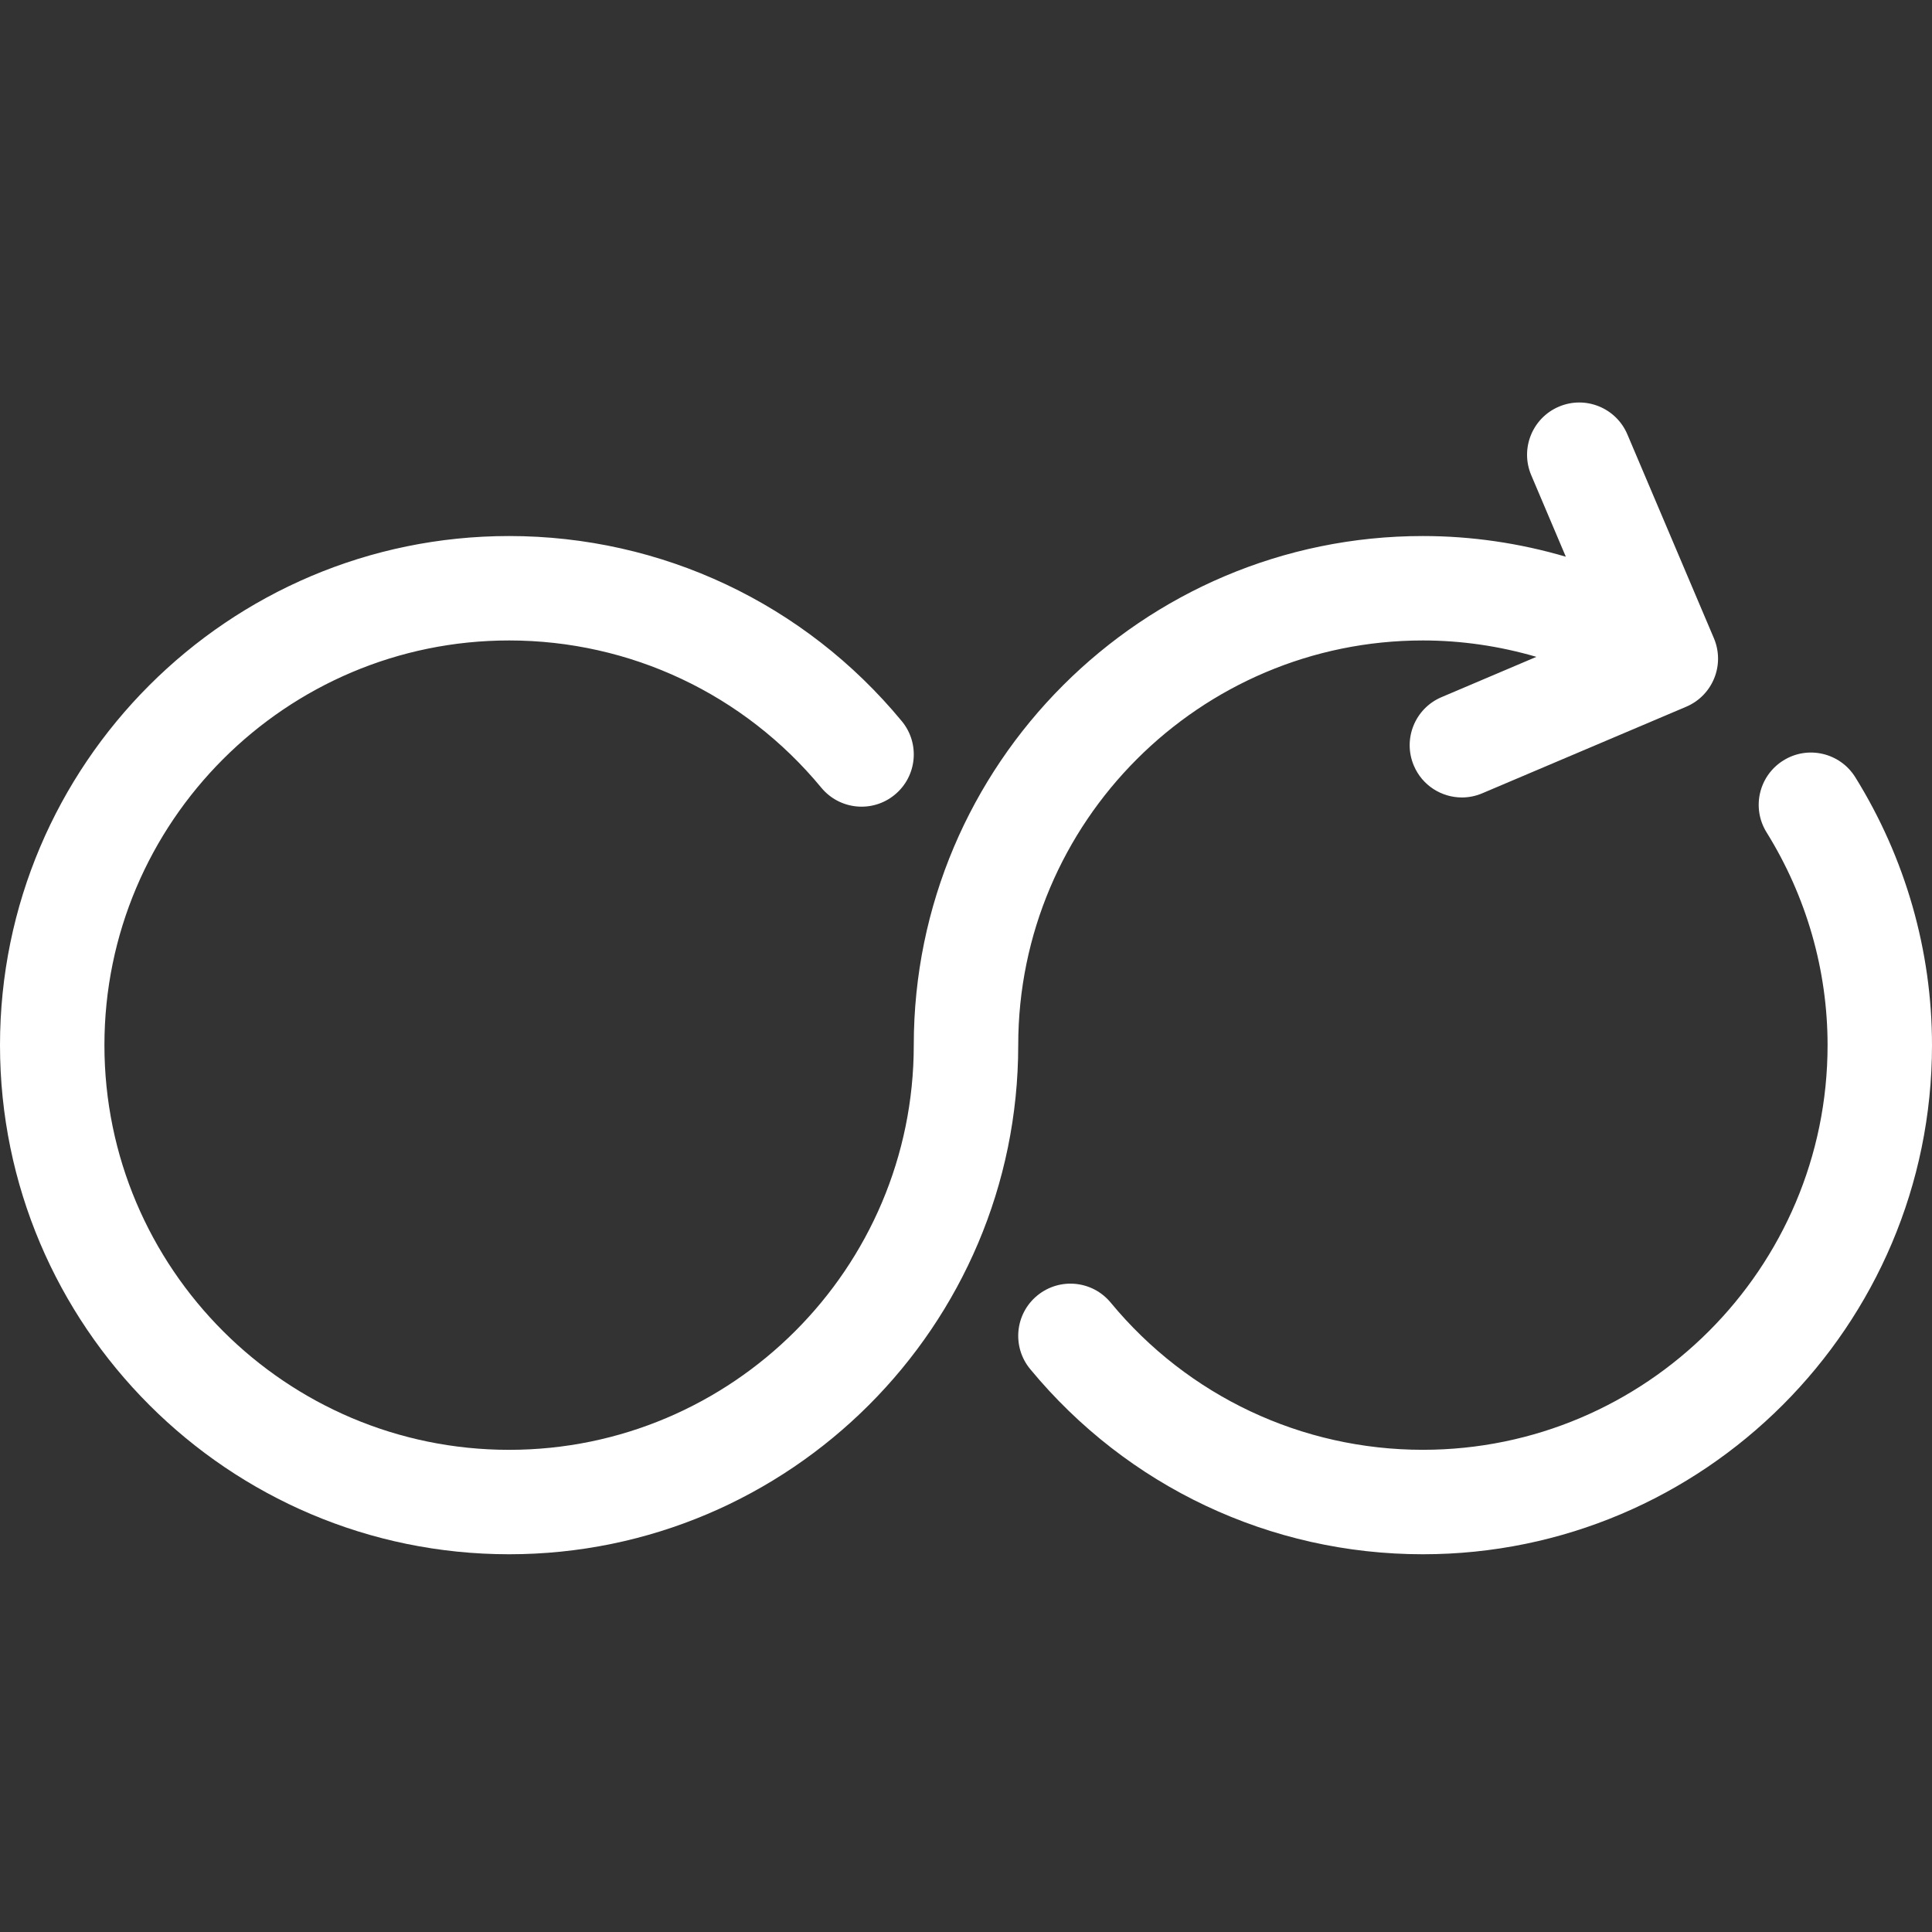
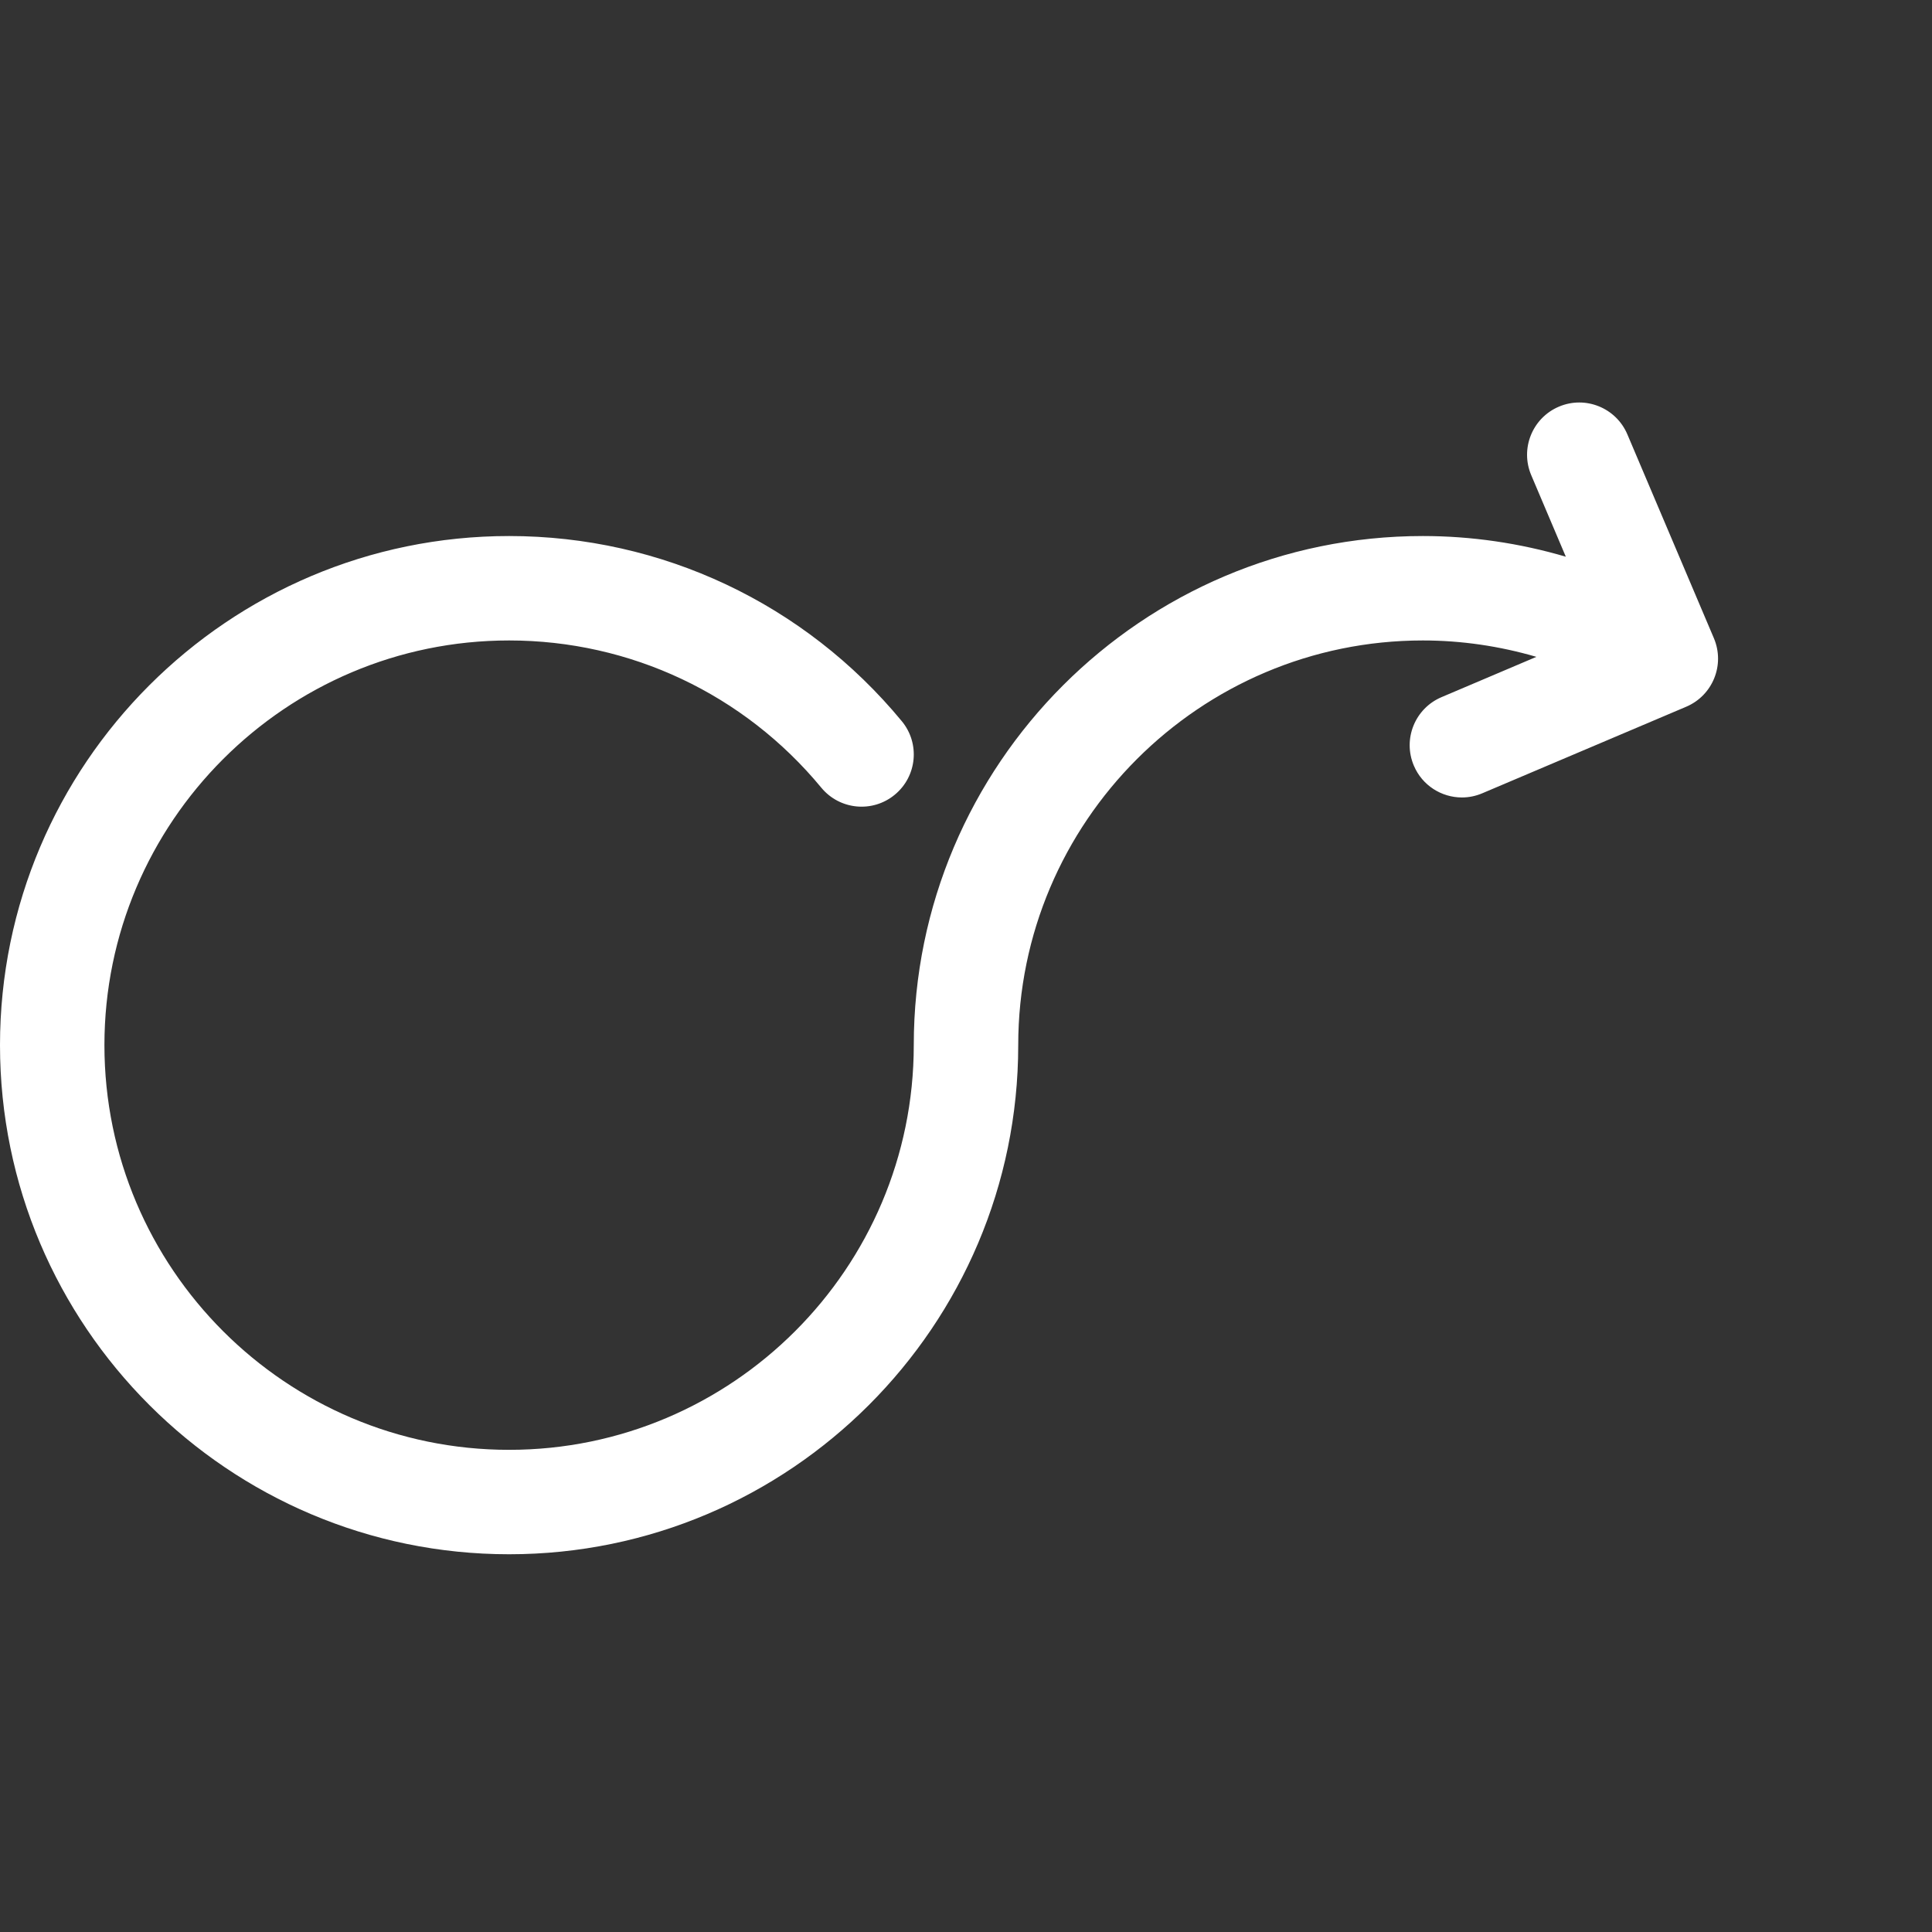
<svg xmlns="http://www.w3.org/2000/svg" width="60" height="60" viewBox="0 0 60 60" fill="none">
  <rect x="0" y="0" width="60" height="60" fill="#333333" stroke="none" />
-   <path d="M55.385 23.616C54.625 24.088 54.389 25.087 54.862 25.849C56.102 27.845 56.757 30.131 56.757 32.458C56.757 39.388 51.119 45.025 44.189 45.025C40.426 45.025 36.893 43.359 34.494 40.454C33.923 39.763 32.903 39.666 32.211 40.236C31.52 40.806 31.423 41.828 31.993 42.518C35.011 46.173 39.456 48.269 44.189 48.269C52.907 48.269 60 41.176 60 32.458C60 29.525 59.176 26.648 57.618 24.138C57.145 23.377 56.144 23.142 55.385 23.616L55.385 23.616Z" fill="white" />
  <path d="M44.189 19.89C45.385 19.89 46.57 20.065 47.714 20.399L44.767 21.651C43.943 22.001 43.558 22.952 43.908 23.777C44.169 24.395 44.77 24.766 45.401 24.766C45.613 24.766 45.827 24.724 46.034 24.636L52.367 21.948C53.191 21.598 53.576 20.647 53.227 19.822L50.539 13.489C50.189 12.665 49.237 12.279 48.413 12.629C47.589 12.979 47.204 13.931 47.553 14.755L48.628 17.289C47.19 16.867 45.697 16.647 44.189 16.647C35.471 16.647 28.378 23.74 28.378 32.458C28.378 39.388 22.741 45.026 15.811 45.026C8.881 45.026 3.243 39.388 3.243 32.458C3.243 25.528 8.881 19.89 15.811 19.89C19.574 19.89 23.107 21.557 25.506 24.462C26.078 25.154 27.099 25.251 27.789 24.68C28.48 24.11 28.577 23.088 28.007 22.398C24.989 18.742 20.544 16.647 15.811 16.647C7.093 16.647 0 23.74 0 32.458C0 41.176 7.093 48.269 15.811 48.269C24.529 48.269 31.622 41.176 31.622 32.458C31.622 25.528 37.26 19.89 44.19 19.89L44.189 19.89Z" fill="white" />
</svg>